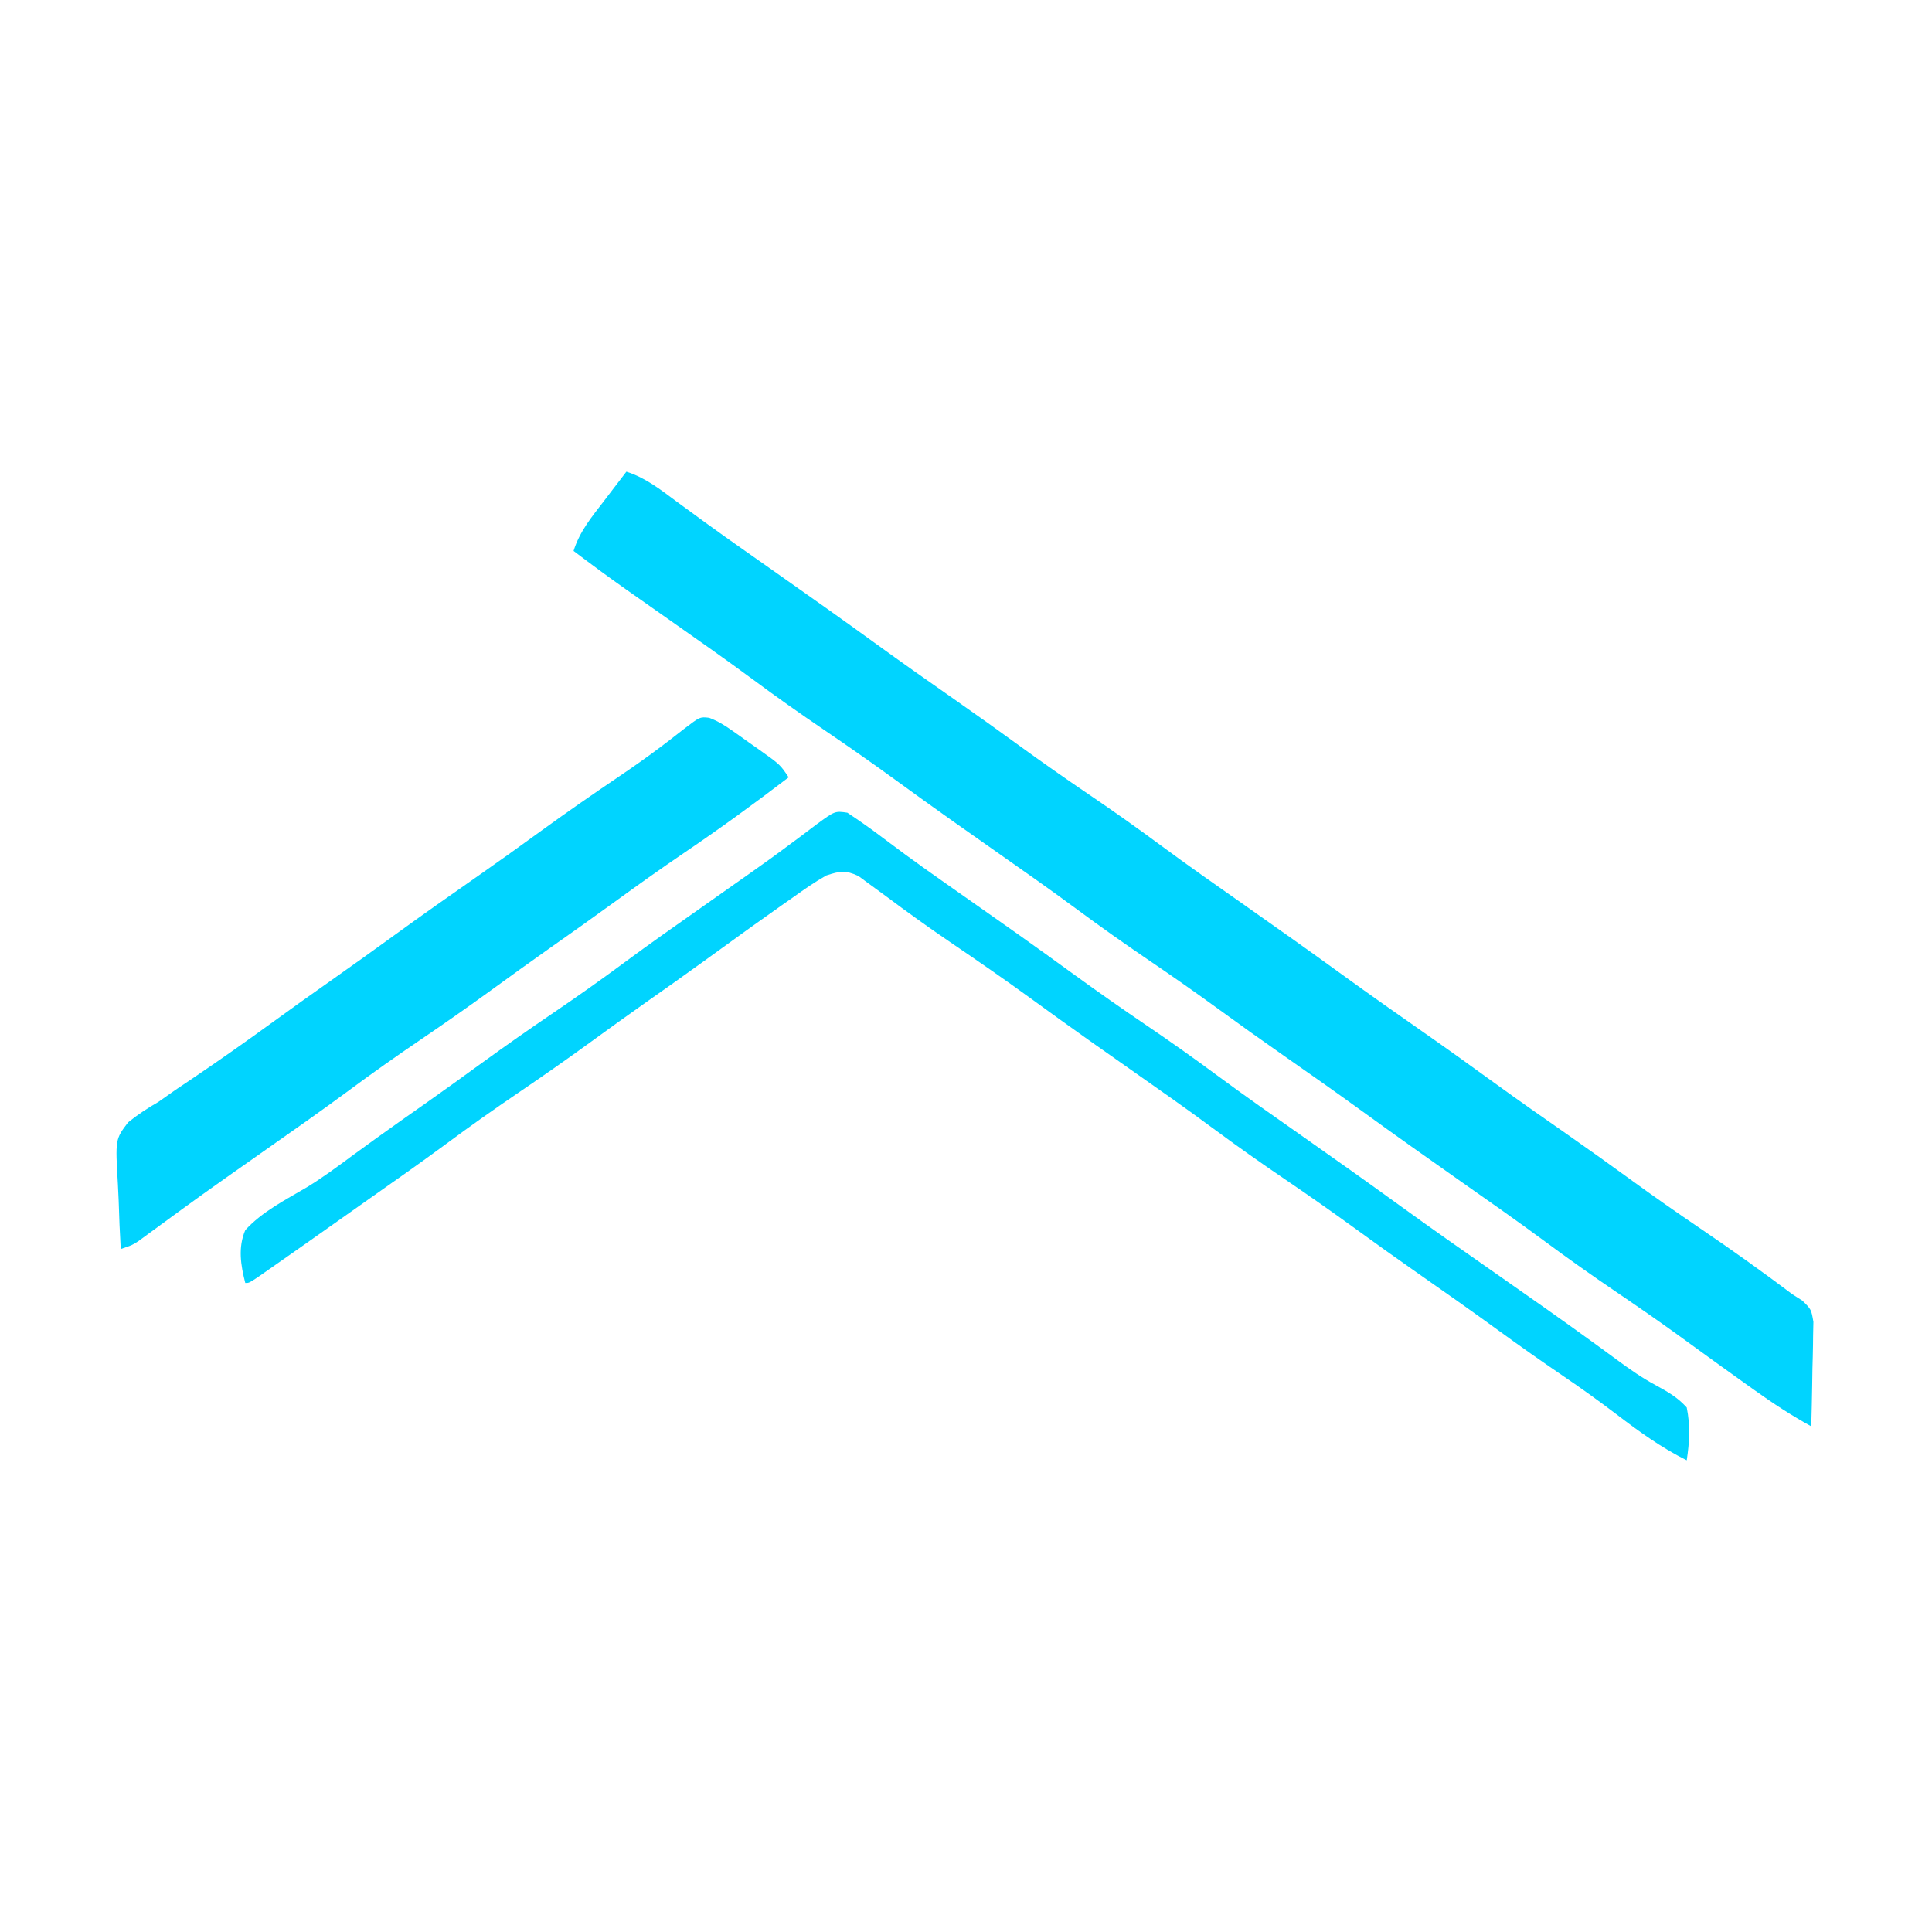
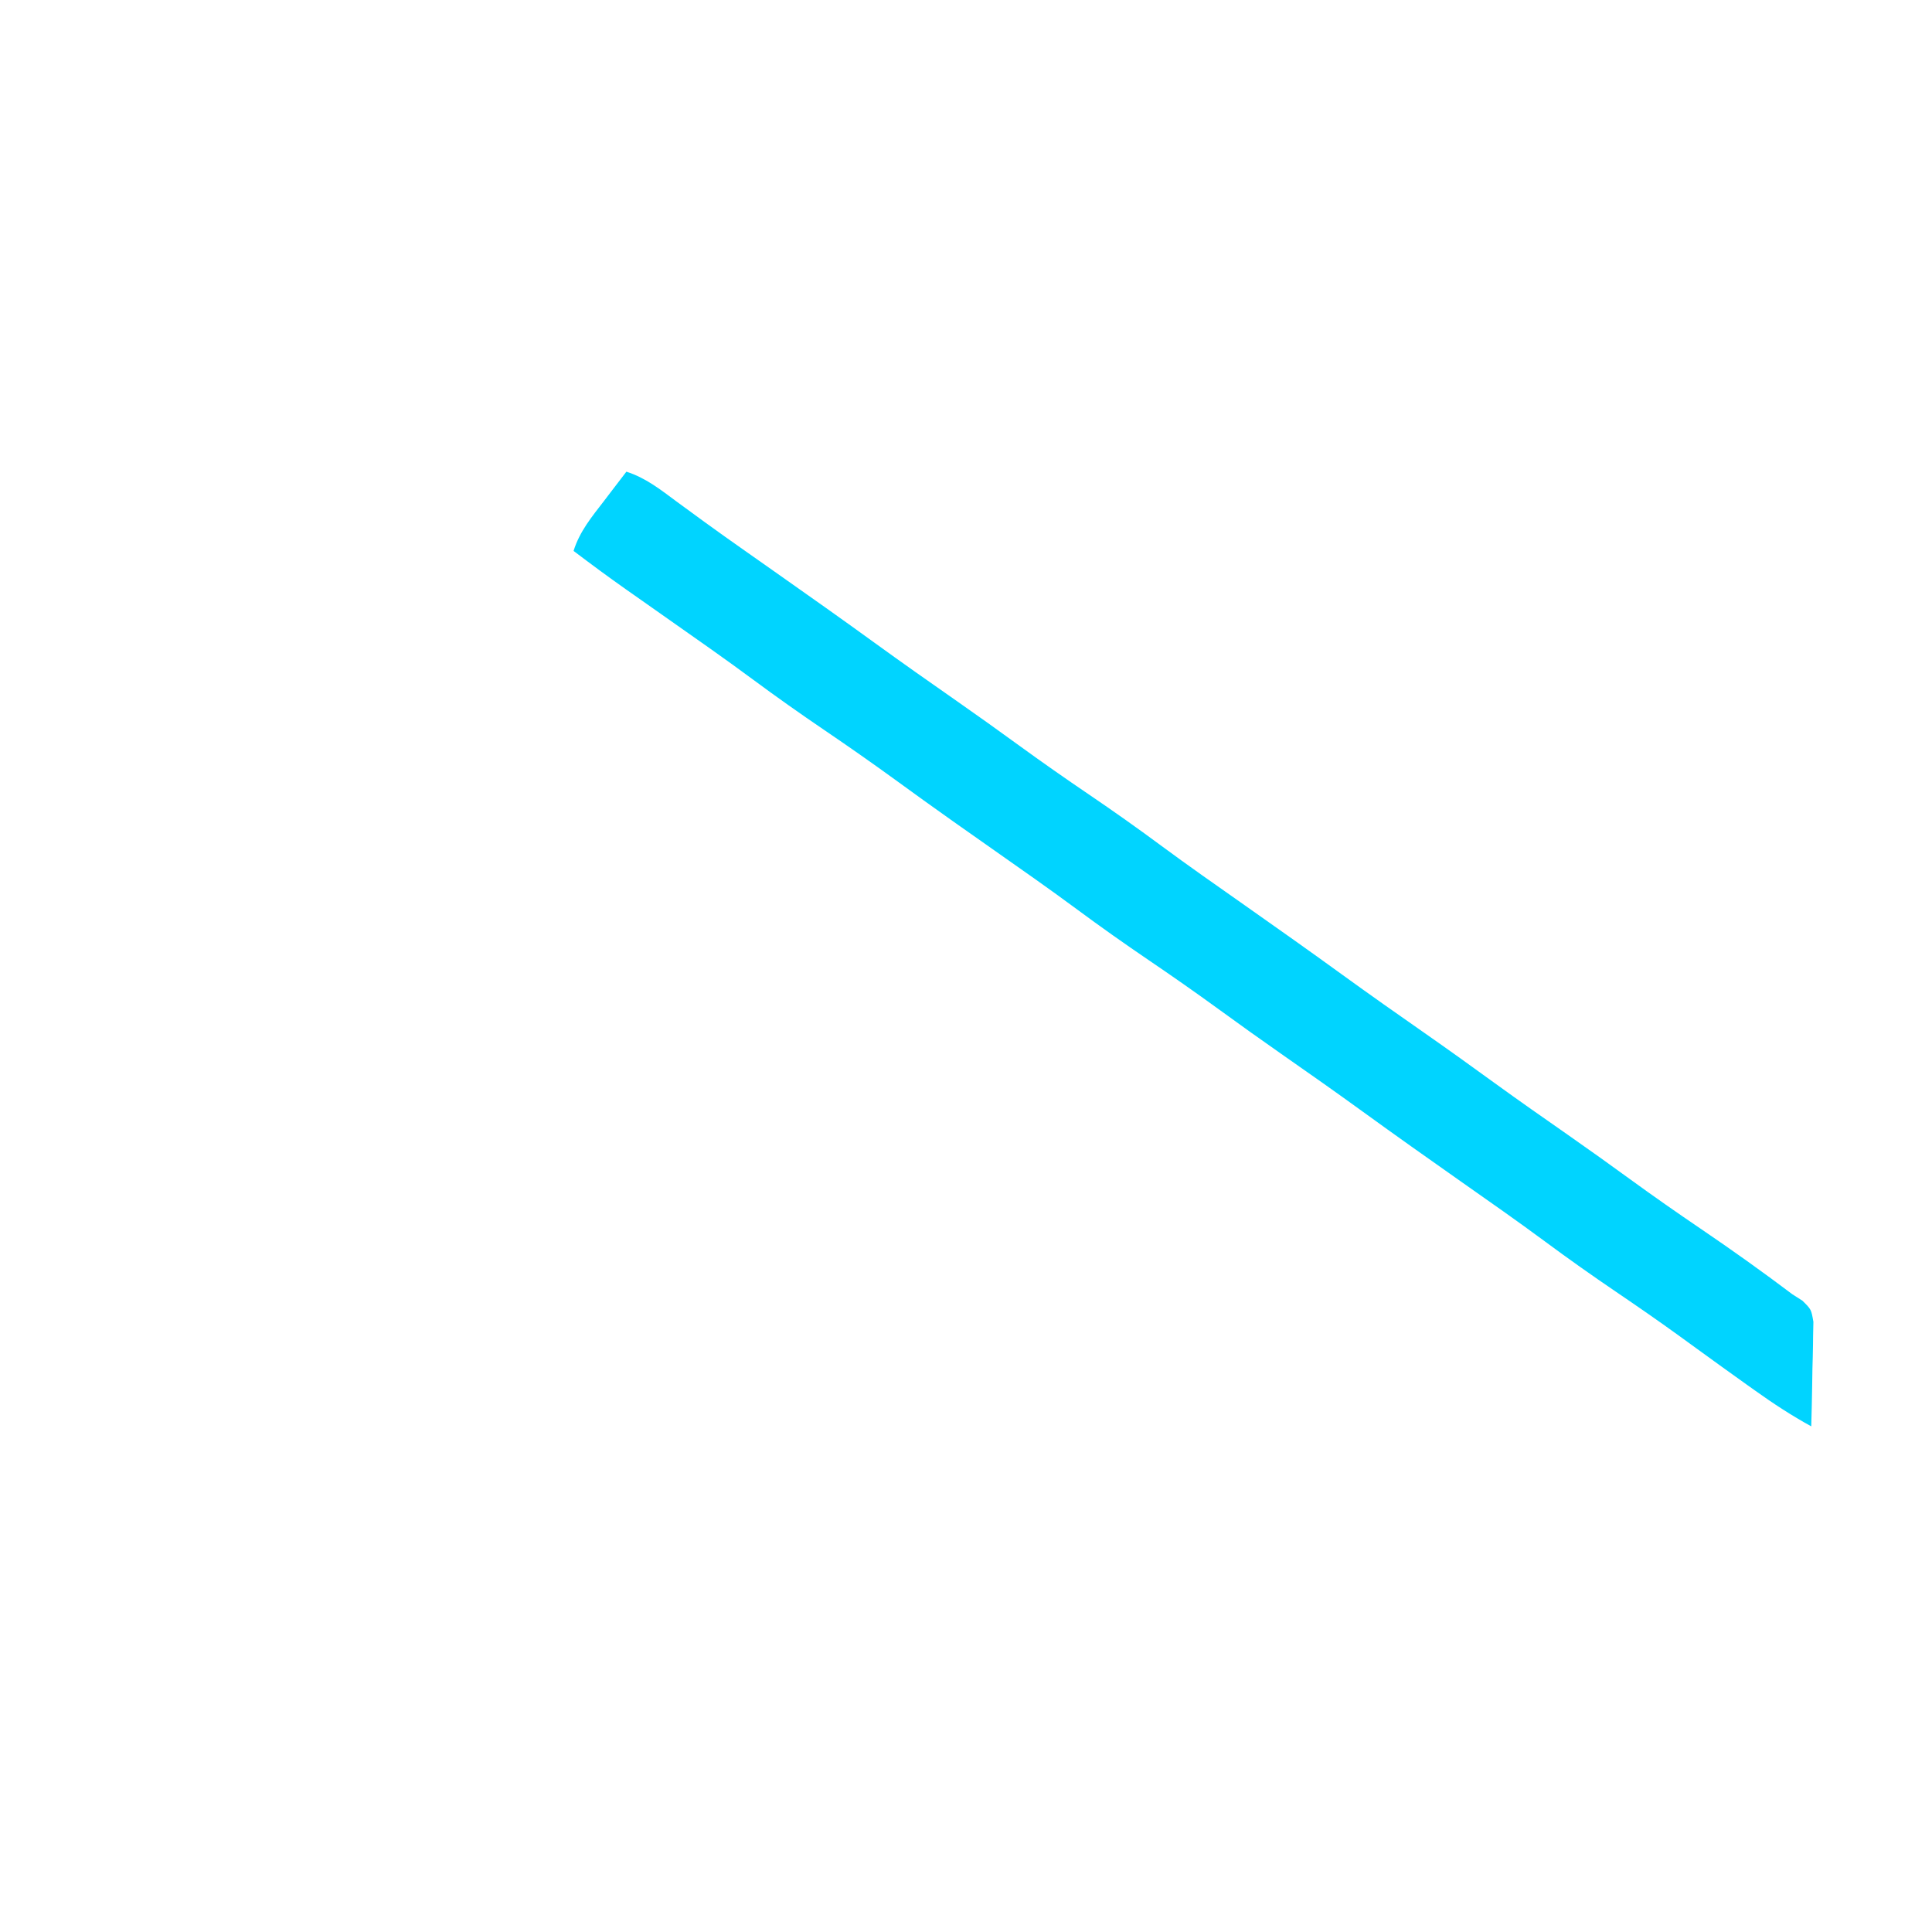
<svg xmlns="http://www.w3.org/2000/svg" version="1.1" width="512" height="512">
  <path d="M0 0 C5.109 1.629 8.997 4.721 13.25 7.875 C14.868 9.059 16.486 10.243 18.105 11.426 C19.332 12.324 19.332 12.324 20.583 13.241 C24.217 15.886 27.886 18.477 31.562 21.062 C32.26 21.554 32.957 22.045 33.675 22.551 C35.783 24.035 37.891 25.517 40 27 C48.641 33.075 57.262 39.173 65.812 45.375 C72.999 50.586 80.253 55.693 87.536 60.767 C93.088 64.641 98.588 68.579 104.062 72.562 C110.199 77.026 116.409 81.363 122.688 85.625 C129.034 89.933 135.279 94.343 141.443 98.909 C148.869 104.404 156.44 109.691 164 115 C172.642 121.074 181.262 127.173 189.812 133.375 C196.999 138.587 204.255 143.693 211.538 148.769 C217.811 153.149 224.02 157.61 230.211 162.105 C236.601 166.735 243.063 171.257 249.537 175.767 C255.088 179.642 260.589 183.58 266.062 187.562 C272.199 192.026 278.409 196.363 284.688 200.625 C292.936 206.226 301.04 211.995 309 218 C310.318 218.841 310.318 218.841 311.663 219.698 C314 222 314 222 314.568 225.3 C314.541 226.578 314.515 227.855 314.488 229.172 C314.481 229.854 314.474 230.537 314.467 231.24 C314.439 233.411 314.376 235.58 314.312 237.75 C314.287 239.225 314.265 240.7 314.244 242.176 C314.189 245.785 314.103 249.392 314 253 C308.82 250.144 303.995 247.003 299.188 243.562 C298.453 243.041 297.719 242.519 296.962 241.982 C292.405 238.739 287.873 235.461 283.346 232.175 C282.613 231.643 281.88 231.111 281.125 230.562 C280.384 230.025 279.644 229.487 278.88 228.932 C273.421 224.984 267.887 221.159 262.312 217.375 C255.966 213.067 249.721 208.657 243.557 204.091 C236.131 198.596 228.56 193.309 221 188 C212.358 181.926 203.738 175.827 195.188 169.625 C188.001 164.414 180.747 159.307 173.464 154.233 C167.912 150.359 162.412 146.421 156.938 142.438 C150.801 137.974 144.591 133.637 138.312 129.375 C131.966 125.067 125.721 120.657 119.557 116.091 C112.131 110.596 104.56 105.309 97 100 C94.186 98.023 91.374 96.043 88.562 94.062 C87.863 93.569 87.163 93.076 86.441 92.568 C81.305 88.942 76.211 85.259 71.125 81.562 C64.925 77.059 58.653 72.679 52.312 68.375 C45.966 64.067 39.721 59.657 33.557 55.091 C26.131 49.596 18.56 44.308 11 39 C7.978 36.877 4.957 34.751 1.938 32.625 C1.26 32.149 0.582 31.674 -0.117 31.184 C-4.813 27.878 -9.423 24.469 -14 21 C-12.383 15.81 -9.145 11.932 -5.875 7.688 C-5.312 6.947 -4.748 6.206 -4.168 5.443 C-2.784 3.625 -1.394 1.811 0 0 Z " fill="#00D4FF" transform="translate(166,125)" />
-   <path d="M0 0 C2.314 0.873 4.083 1.971 6.104 3.396 C6.849 3.921 7.594 4.446 8.362 4.986 C9.514 5.812 9.514 5.812 10.69 6.654 C11.466 7.197 12.242 7.74 13.041 8.299 C18.807 12.393 18.807 12.393 21.065 15.779 C11.975 22.738 2.759 29.429 -6.719 35.848 C-12.999 40.111 -19.167 44.511 -25.306 48.974 C-31.016 53.124 -36.771 57.204 -42.546 61.262 C-47.668 64.868 -52.744 68.534 -57.81 72.217 C-64.011 76.72 -70.282 81.1 -76.623 85.404 C-82.969 89.713 -89.215 94.123 -95.378 98.688 C-102.804 104.183 -110.375 109.471 -117.935 114.779 C-120.749 116.757 -123.561 118.736 -126.373 120.717 C-127.061 121.201 -127.75 121.686 -128.459 122.185 C-132.294 124.89 -136.107 127.624 -139.9 130.389 C-140.72 130.986 -141.54 131.583 -142.385 132.198 C-143.971 133.355 -145.555 134.515 -147.136 135.679 C-147.851 136.201 -148.566 136.722 -149.302 137.26 C-150.248 137.954 -150.248 137.954 -151.212 138.663 C-152.935 139.779 -152.935 139.779 -155.935 140.779 C-156.184 136.511 -156.365 132.247 -156.485 127.974 C-156.535 126.524 -156.603 125.075 -156.69 123.627 C-157.389 111.689 -157.389 111.689 -153.981 107.212 C-151.405 105.123 -148.802 103.442 -145.935 101.779 C-144.429 100.733 -142.928 99.677 -141.435 98.611 C-139.938 97.601 -138.437 96.595 -136.935 95.592 C-129.718 90.713 -122.612 85.708 -115.566 80.585 C-110.551 76.941 -105.507 73.343 -100.435 69.779 C-94.631 65.699 -88.865 61.571 -83.123 57.404 C-75.937 52.193 -68.683 47.087 -61.399 42.012 C-55.848 38.138 -50.347 34.2 -44.873 30.217 C-37.96 25.189 -30.947 20.327 -23.863 15.544 C-20.022 12.939 -16.241 10.29 -12.545 7.482 C-11.86 6.964 -11.175 6.445 -10.469 5.911 C-9.189 4.932 -7.916 3.943 -6.653 2.941 C-2.441 -0.278 -2.441 -0.278 0 0 Z " fill="#00D4FF" transform="translate(187.935,190.221)" />
-   <path d="M0 0 C3.13 2.087 6.192 4.226 9.188 6.5 C10.528 7.5 11.869 8.499 13.211 9.496 C13.905 10.013 14.6 10.53 15.315 11.062 C18.779 13.613 22.293 16.089 25.812 18.562 C26.521 19.061 27.23 19.56 27.96 20.074 C30.119 21.592 32.278 23.109 34.438 24.625 C37.251 26.602 40.064 28.582 42.875 30.562 C43.575 31.056 44.275 31.549 44.996 32.057 C50.133 35.683 55.226 39.366 60.312 43.062 C66.513 47.566 72.785 51.946 79.125 56.25 C85.471 60.558 91.717 64.968 97.88 69.534 C105.306 75.029 112.878 80.316 120.438 85.625 C129.08 91.699 137.699 97.799 146.25 104 C155.107 110.421 164.067 116.689 173.039 122.949 C181.088 128.573 189.125 134.215 197.074 139.98 C198.236 140.822 198.236 140.822 199.422 141.681 C200.959 142.799 202.491 143.923 204.02 145.053 C207.339 147.489 210.601 149.793 214.238 151.73 C217.458 153.505 219.97 154.897 222.438 157.625 C223.412 162.45 223.173 166.779 222.438 171.625 C215.64 168.226 209.809 164.002 203.792 159.411 C199.134 155.867 194.406 152.473 189.562 149.188 C183.869 145.32 178.255 141.36 172.688 137.312 C165.483 132.077 158.209 126.949 150.902 121.858 C145.35 117.984 139.849 114.046 134.375 110.062 C128.238 105.599 122.029 101.262 115.75 97 C109.404 92.692 103.158 88.282 96.995 83.716 C89.569 78.221 81.997 72.934 74.438 67.625 C71.624 65.648 68.811 63.668 66 61.688 C65.3 61.194 64.6 60.701 63.879 60.193 C58.742 56.567 53.649 52.884 48.562 49.188 C41.584 44.119 34.502 39.222 27.363 34.382 C21.557 30.43 15.865 26.347 10.243 22.138 C8.653 20.952 7.046 19.788 5.438 18.625 C4.6 18.009 3.762 17.393 2.898 16.758 C-0.525 15.182 -1.968 15.462 -5.562 16.625 C-8.624 18.343 -11.457 20.336 -14.312 22.375 C-15.144 22.956 -15.975 23.538 -16.832 24.136 C-19.419 25.952 -21.993 27.785 -24.562 29.625 C-25.734 30.463 -25.734 30.463 -26.929 31.319 C-30.683 34.014 -34.426 36.724 -38.164 39.441 C-43.131 43.048 -48.15 46.579 -53.173 50.108 C-58.295 53.714 -63.371 57.379 -68.438 61.062 C-74.638 65.566 -80.91 69.946 -87.25 74.25 C-93.596 78.558 -99.842 82.968 -106.005 87.534 C-112.719 92.502 -119.553 97.296 -126.388 102.096 C-129.312 104.152 -132.23 106.217 -135.149 108.282 C-141.108 112.497 -147.075 116.701 -153.062 120.875 C-154.104 121.602 -155.146 122.329 -156.219 123.078 C-158.562 124.625 -158.562 124.625 -159.562 124.625 C-160.78 119.878 -161.521 115.237 -159.562 110.625 C-155.093 105.716 -148.864 102.583 -143.205 99.238 C-139.113 96.74 -135.288 93.913 -131.438 91.062 C-129.946 89.976 -128.454 88.892 -126.961 87.809 C-125.866 87.014 -125.866 87.014 -124.749 86.203 C-120.51 83.144 -116.229 80.147 -111.952 77.142 C-106.83 73.536 -101.754 69.871 -96.688 66.188 C-90.487 61.684 -84.215 57.304 -77.875 53 C-71.529 48.692 -65.283 44.282 -59.12 39.716 C-52.4 34.744 -45.56 29.945 -38.72 25.141 C-35.87 23.138 -33.024 21.13 -30.18 19.119 C-28.777 18.129 -27.371 17.141 -25.964 16.156 C-22.229 13.536 -18.539 10.872 -14.891 8.133 C-14.124 7.567 -13.358 7.001 -12.568 6.418 C-11.095 5.329 -9.632 4.225 -8.182 3.105 C-3.287 -0.481 -3.287 -0.481 0 0 Z " fill="#00D4FF" transform="translate(224.562,215.375)" />
</svg>